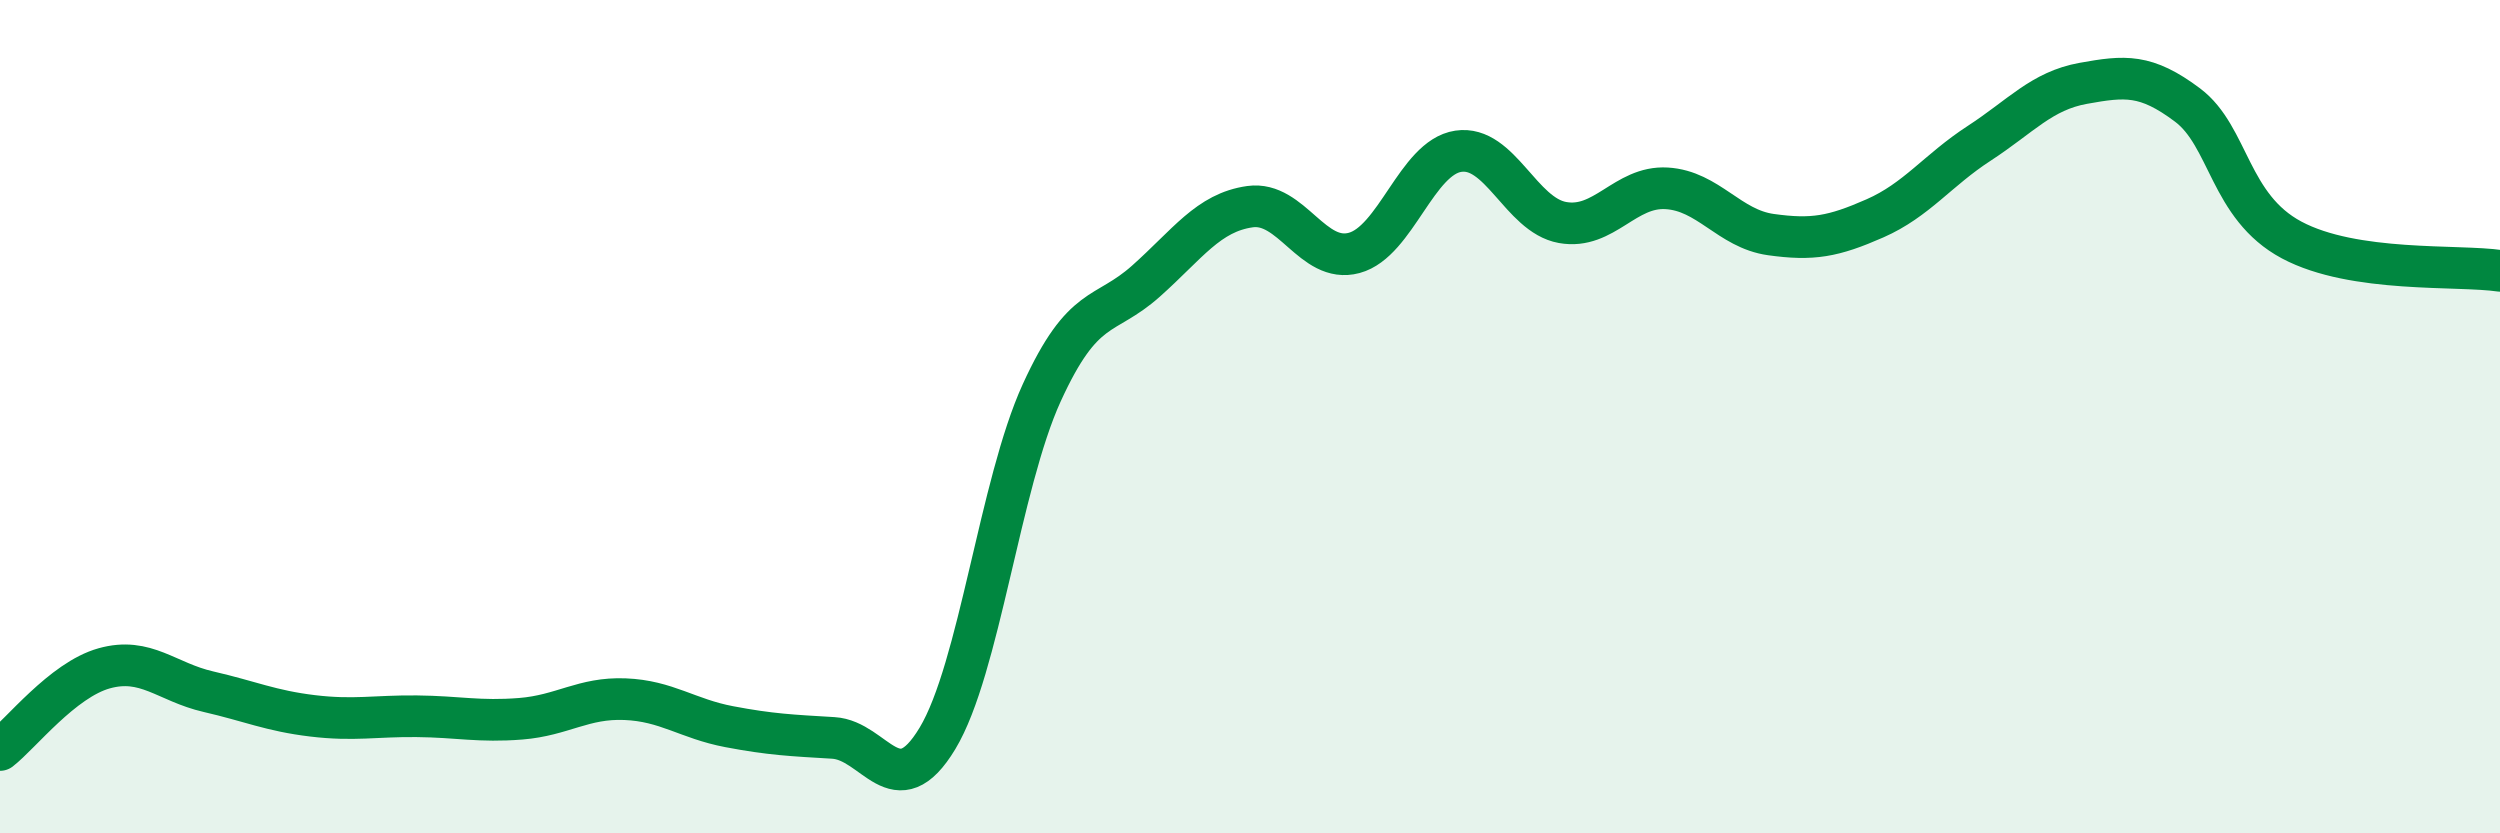
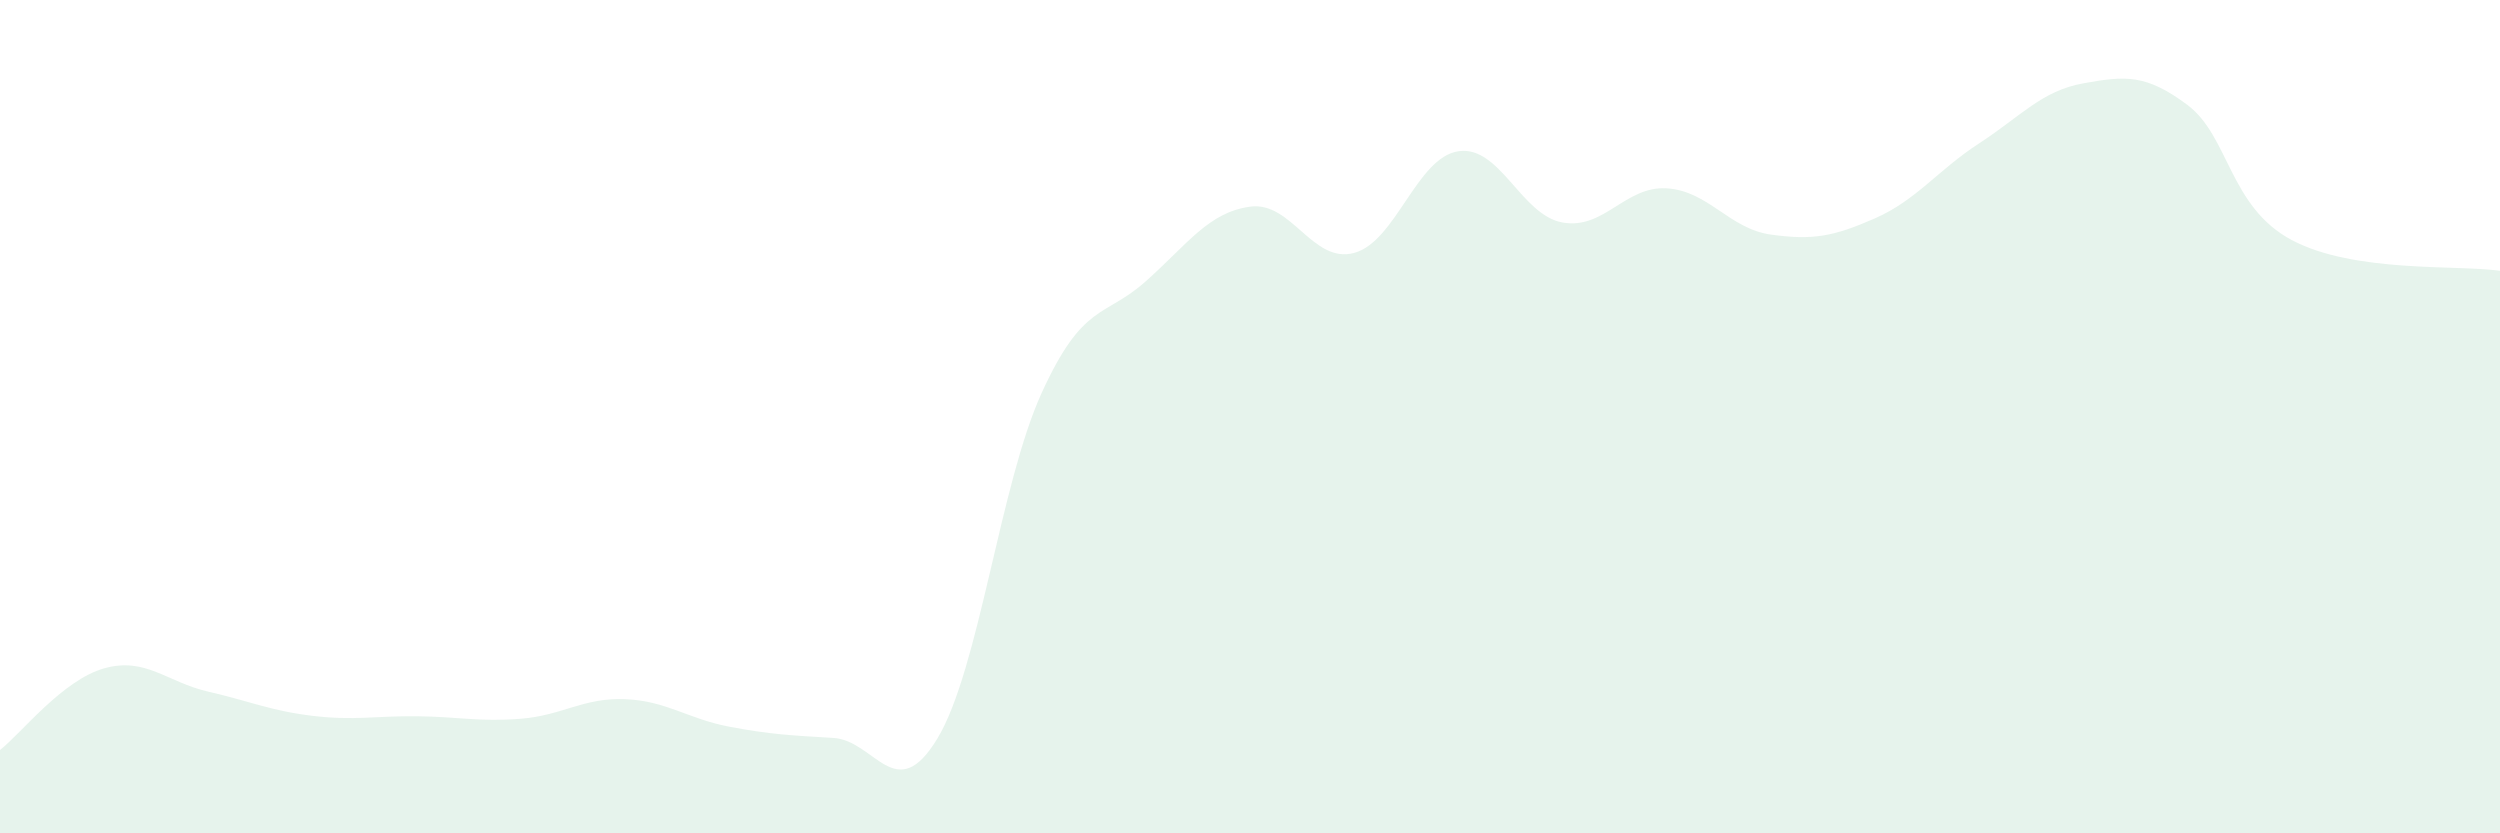
<svg xmlns="http://www.w3.org/2000/svg" width="60" height="20" viewBox="0 0 60 20">
  <path d="M 0,18 C 0.5,17.61 1.5,16.32 2.5,16.04 C 3.5,15.76 4,16.37 5,16.6 C 6,16.83 6.5,17.06 7.5,17.18 C 8.5,17.3 9,17.18 10,17.19 C 11,17.2 11.5,17.33 12.5,17.25 C 13.5,17.17 14,16.74 15,16.78 C 16,16.82 16.5,17.25 17.5,17.44 C 18.5,17.63 19,17.65 20,17.71 C 21,17.77 21.5,19.38 22.5,17.72 C 23.5,16.06 24,11.62 25,9.43 C 26,7.24 26.5,7.64 27.5,6.75 C 28.5,5.86 29,5.1 30,4.96 C 31,4.82 31.5,6.34 32.5,6.07 C 33.5,5.8 34,3.78 35,3.63 C 36,3.48 36.5,5.16 37.5,5.34 C 38.5,5.52 39,4.46 40,4.52 C 41,4.58 41.5,5.49 42.5,5.63 C 43.5,5.77 44,5.68 45,5.24 C 46,4.8 46.5,4.09 47.5,3.44 C 48.5,2.79 49,2.18 50,2 C 51,1.82 51.5,1.77 52.5,2.52 C 53.5,3.27 53.5,4.96 55,5.76 C 56.5,6.56 59,6.35 60,6.5L60 20L0 20Z" fill="#008740" opacity="0.1" stroke-linecap="round" stroke-linejoin="round" />
-   <path d="M 0,18 C 0.5,17.61 1.5,16.32 2.5,16.04 C 3.5,15.76 4,16.37 5,16.6 C 6,16.83 6.5,17.06 7.5,17.18 C 8.5,17.3 9,17.18 10,17.19 C 11,17.2 11.5,17.33 12.5,17.25 C 13.5,17.17 14,16.74 15,16.78 C 16,16.82 16.5,17.25 17.5,17.44 C 18.5,17.63 19,17.65 20,17.71 C 21,17.77 21.5,19.38 22.5,17.72 C 23.5,16.06 24,11.62 25,9.43 C 26,7.24 26.5,7.64 27.5,6.75 C 28.5,5.86 29,5.1 30,4.96 C 31,4.82 31.5,6.34 32.5,6.07 C 33.5,5.8 34,3.78 35,3.63 C 36,3.48 36.5,5.16 37.5,5.34 C 38.5,5.52 39,4.46 40,4.52 C 41,4.58 41.5,5.49 42.5,5.63 C 43.5,5.77 44,5.68 45,5.24 C 46,4.8 46.5,4.09 47.5,3.44 C 48.5,2.79 49,2.18 50,2 C 51,1.82 51.5,1.77 52.5,2.52 C 53.5,3.27 53.5,4.96 55,5.76 C 56.5,6.56 59,6.35 60,6.5" stroke="#008740" stroke-width="1" fill="none" stroke-linecap="round" stroke-linejoin="round" />
</svg>